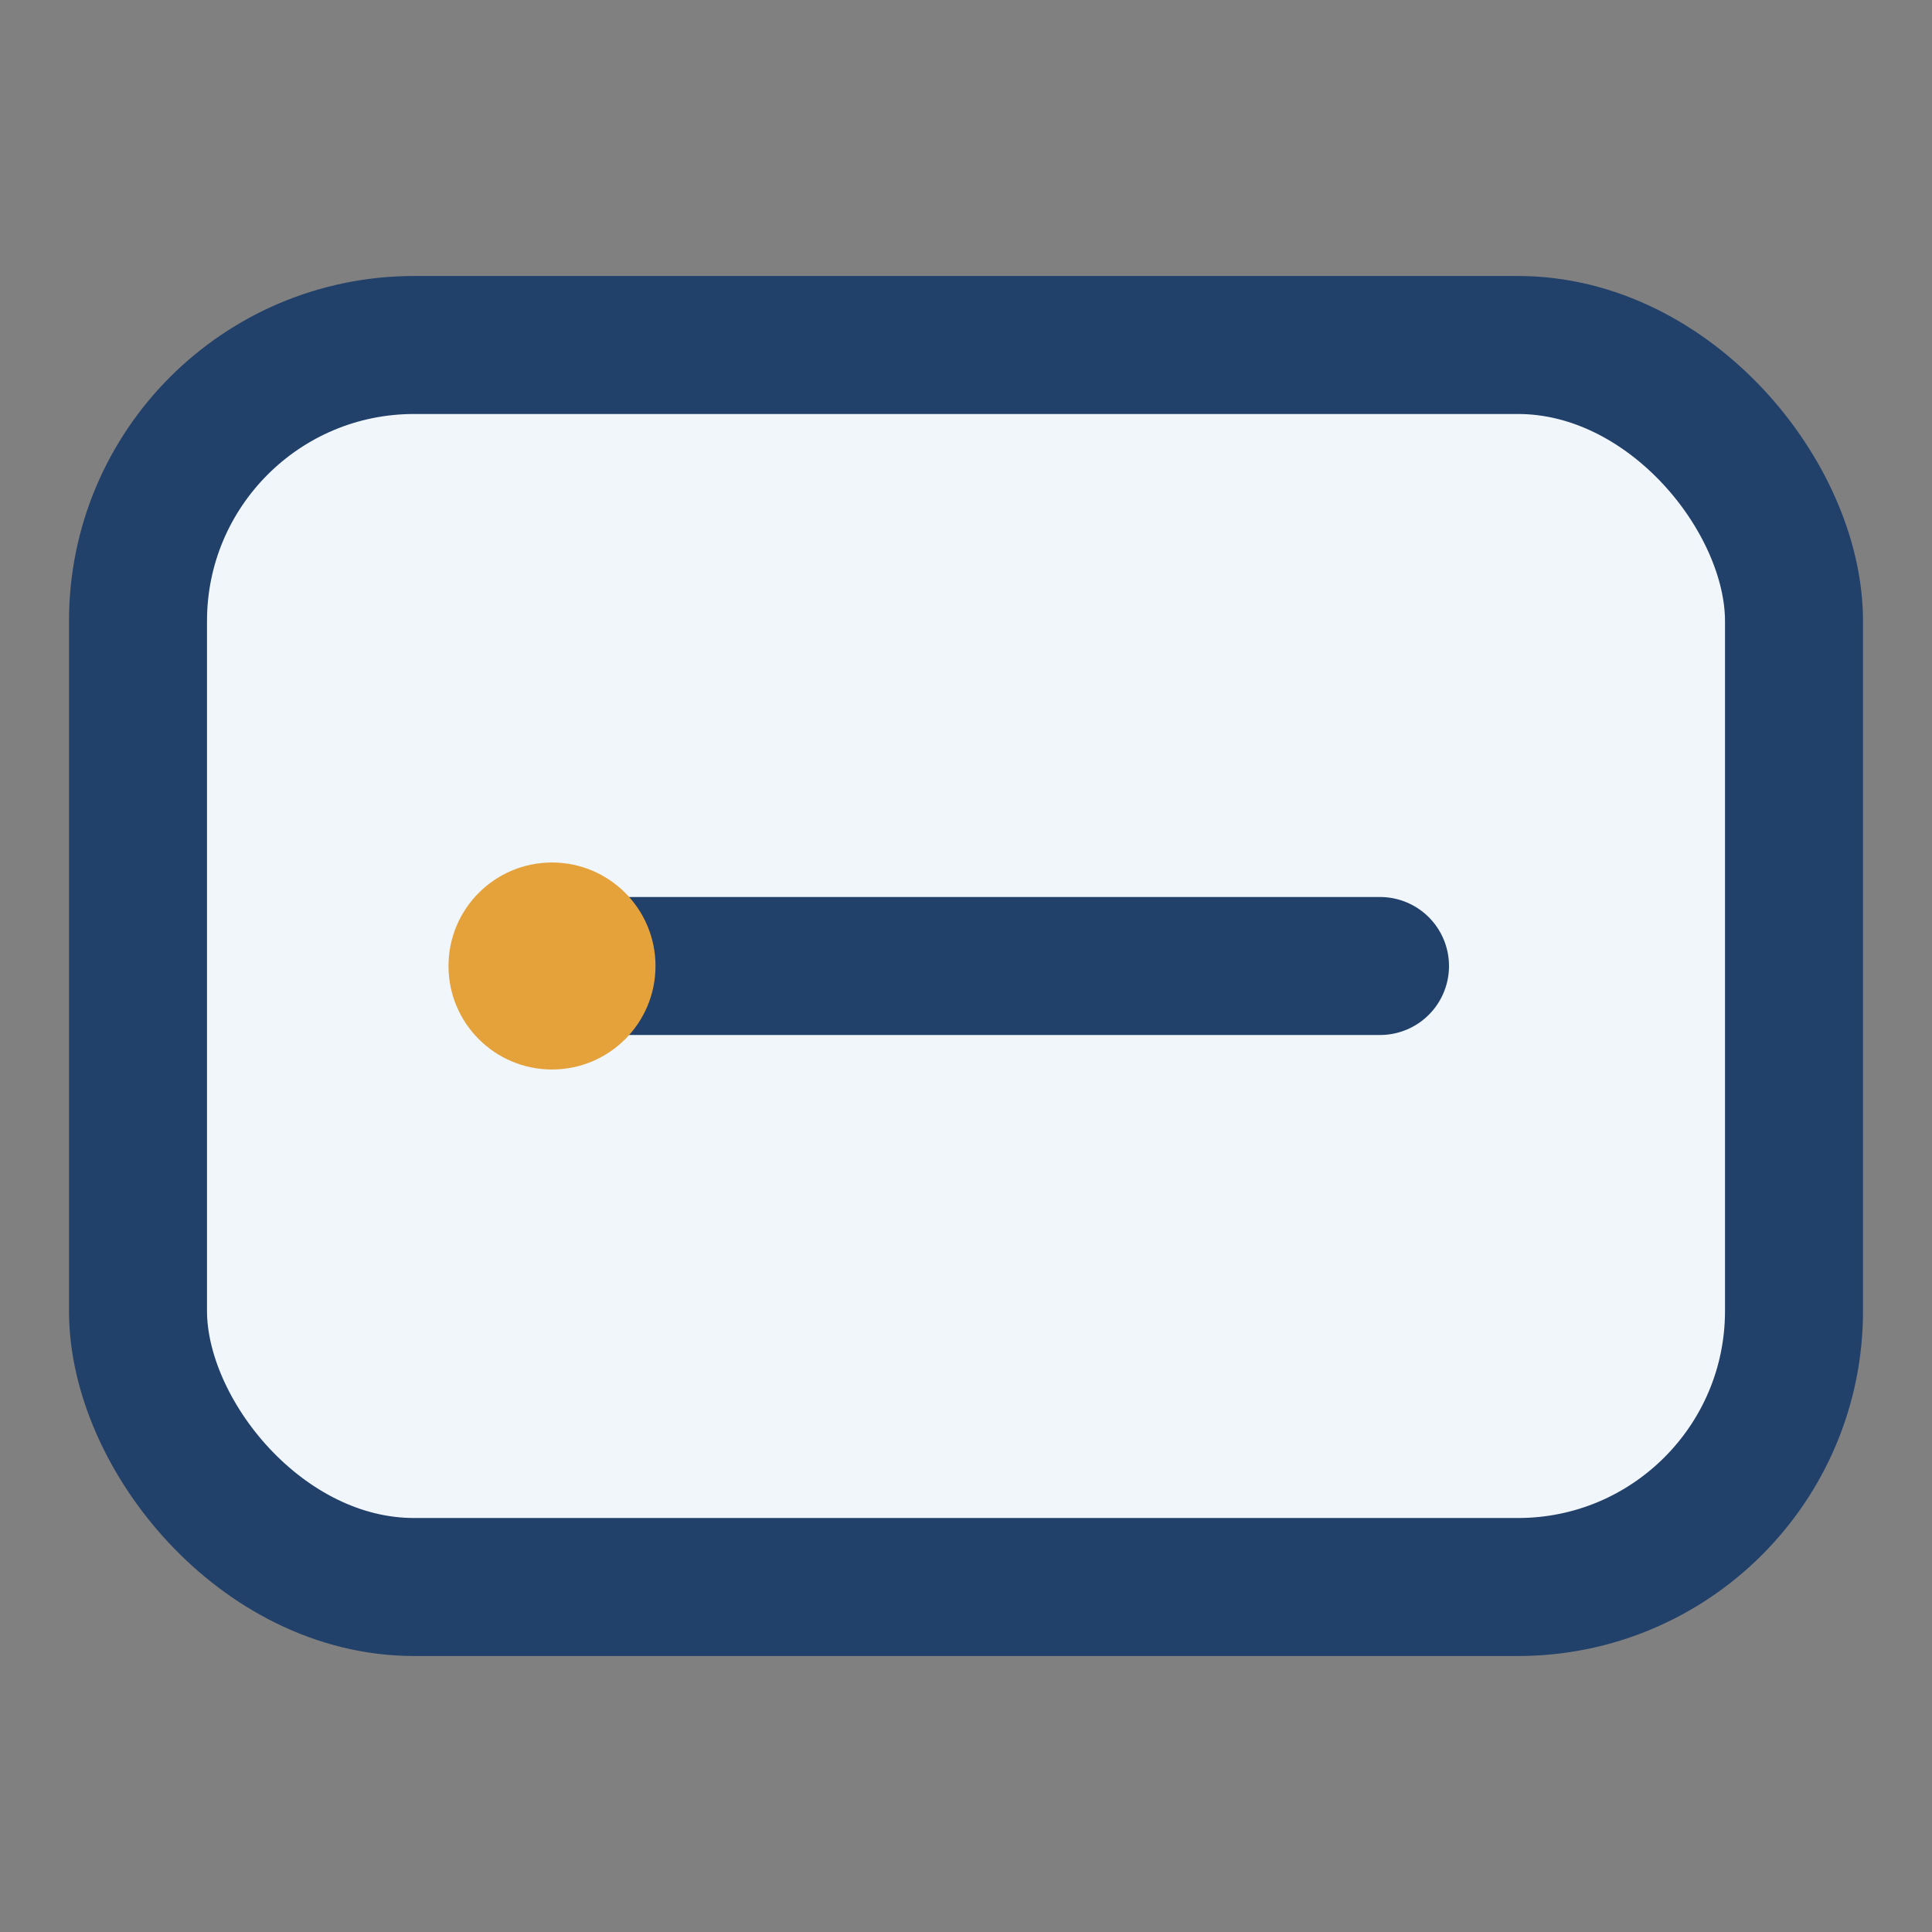
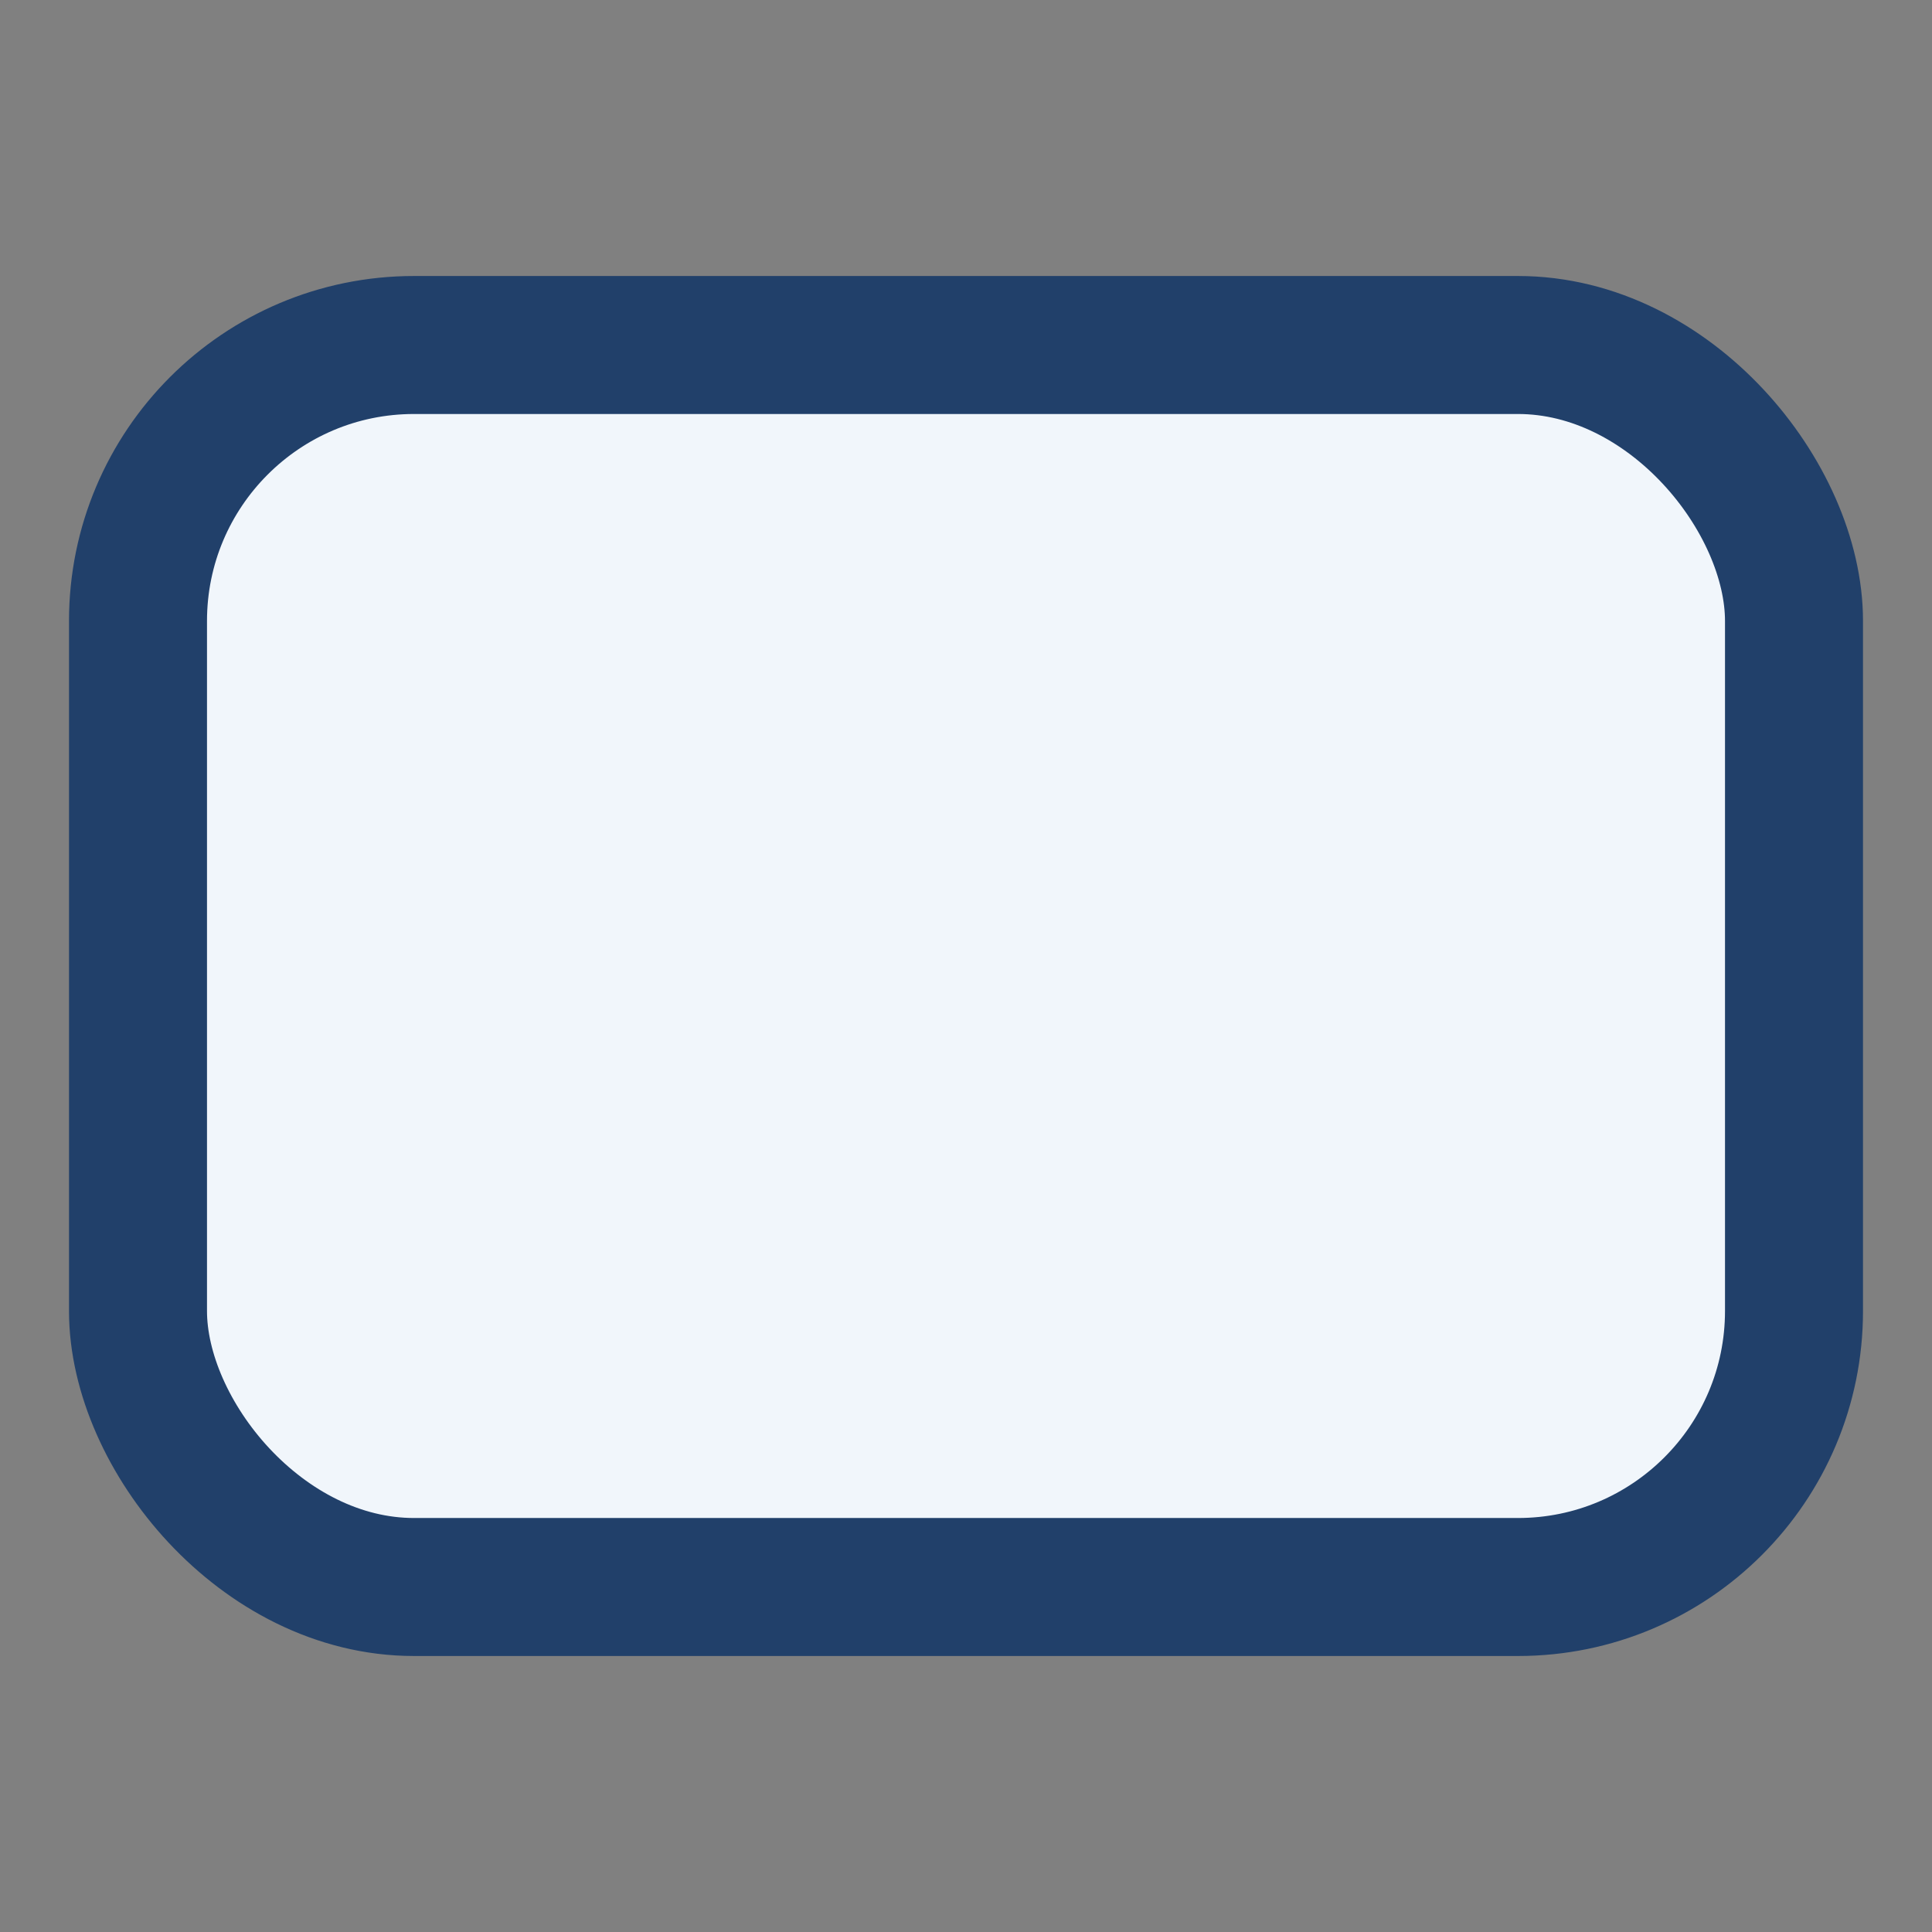
<svg xmlns="http://www.w3.org/2000/svg" width="28" height="28" viewBox="0 0 28 28">
  <rect x="0" y="0" width="28" height="28" fill="#808080" stroke="none" />
  <rect x="2" y="5" width="24" height="18" rx="4" fill="#F1F6FB" stroke="#21406A" stroke-width="2" />
-   <path d="M8 14h12" stroke="#21406A" stroke-width="2" stroke-linecap="round" />
-   <circle cx="8" cy="14" r="1.5" fill="#E5A23B" />
</svg>